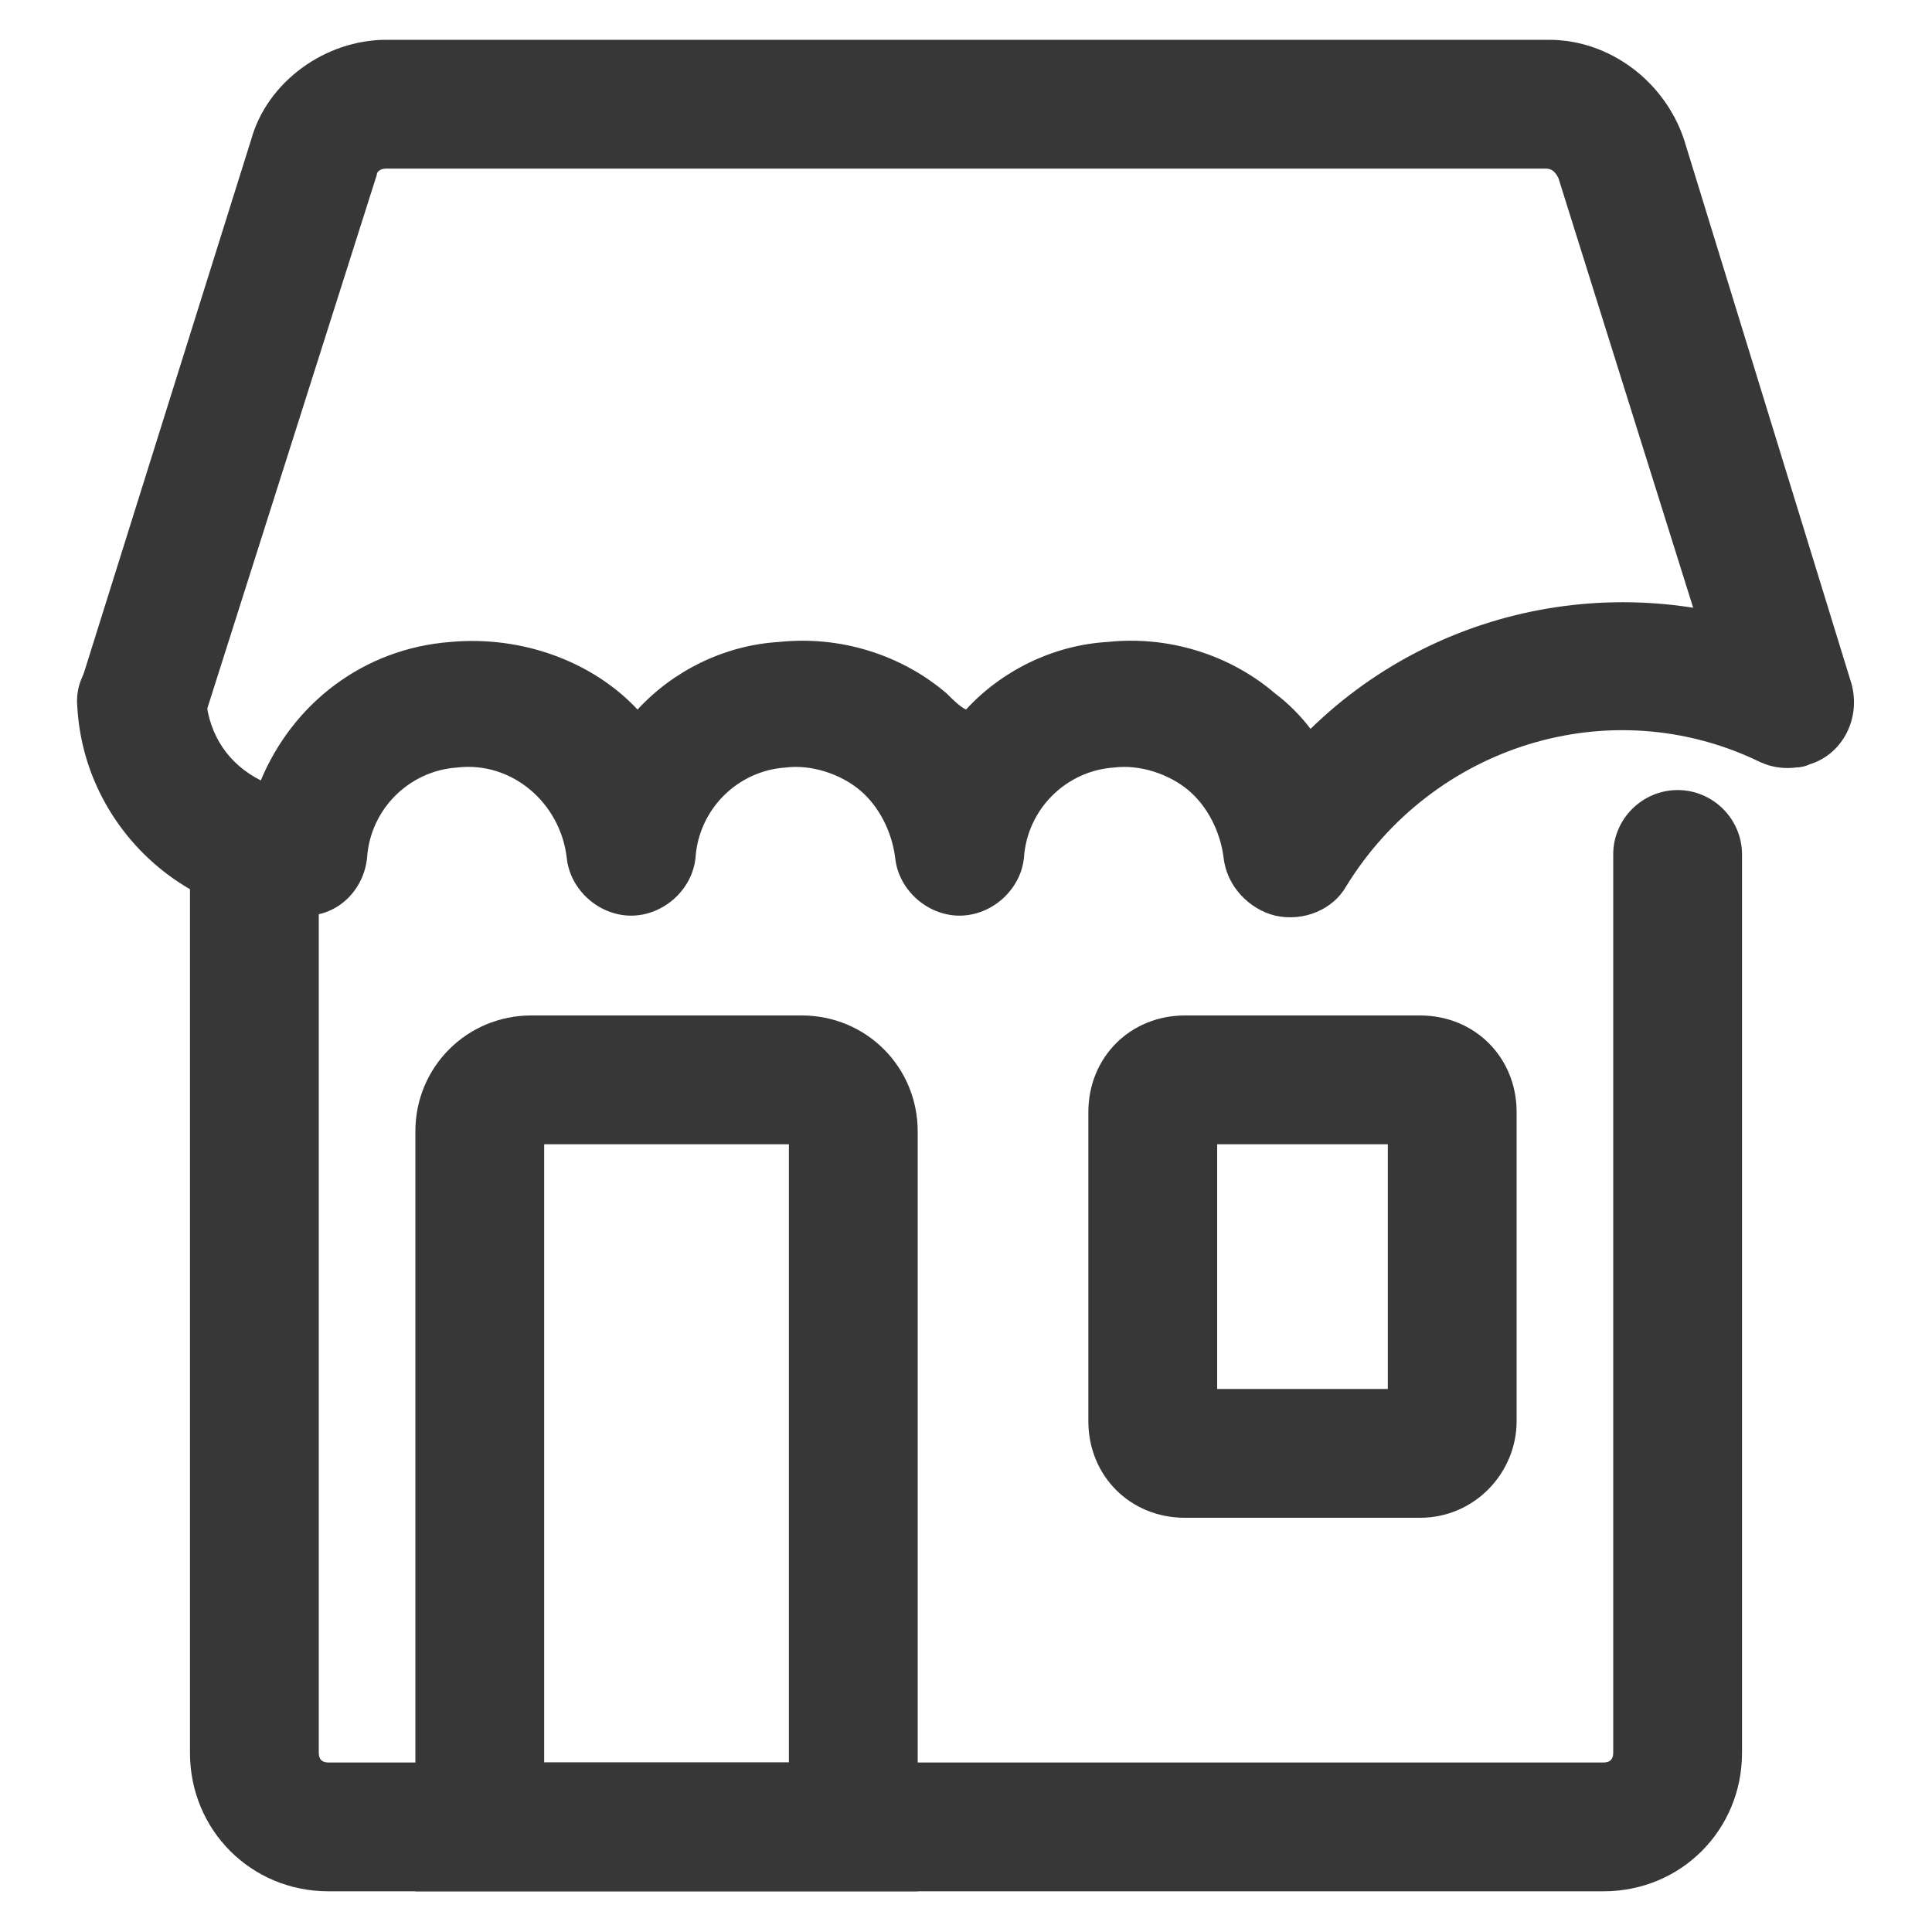
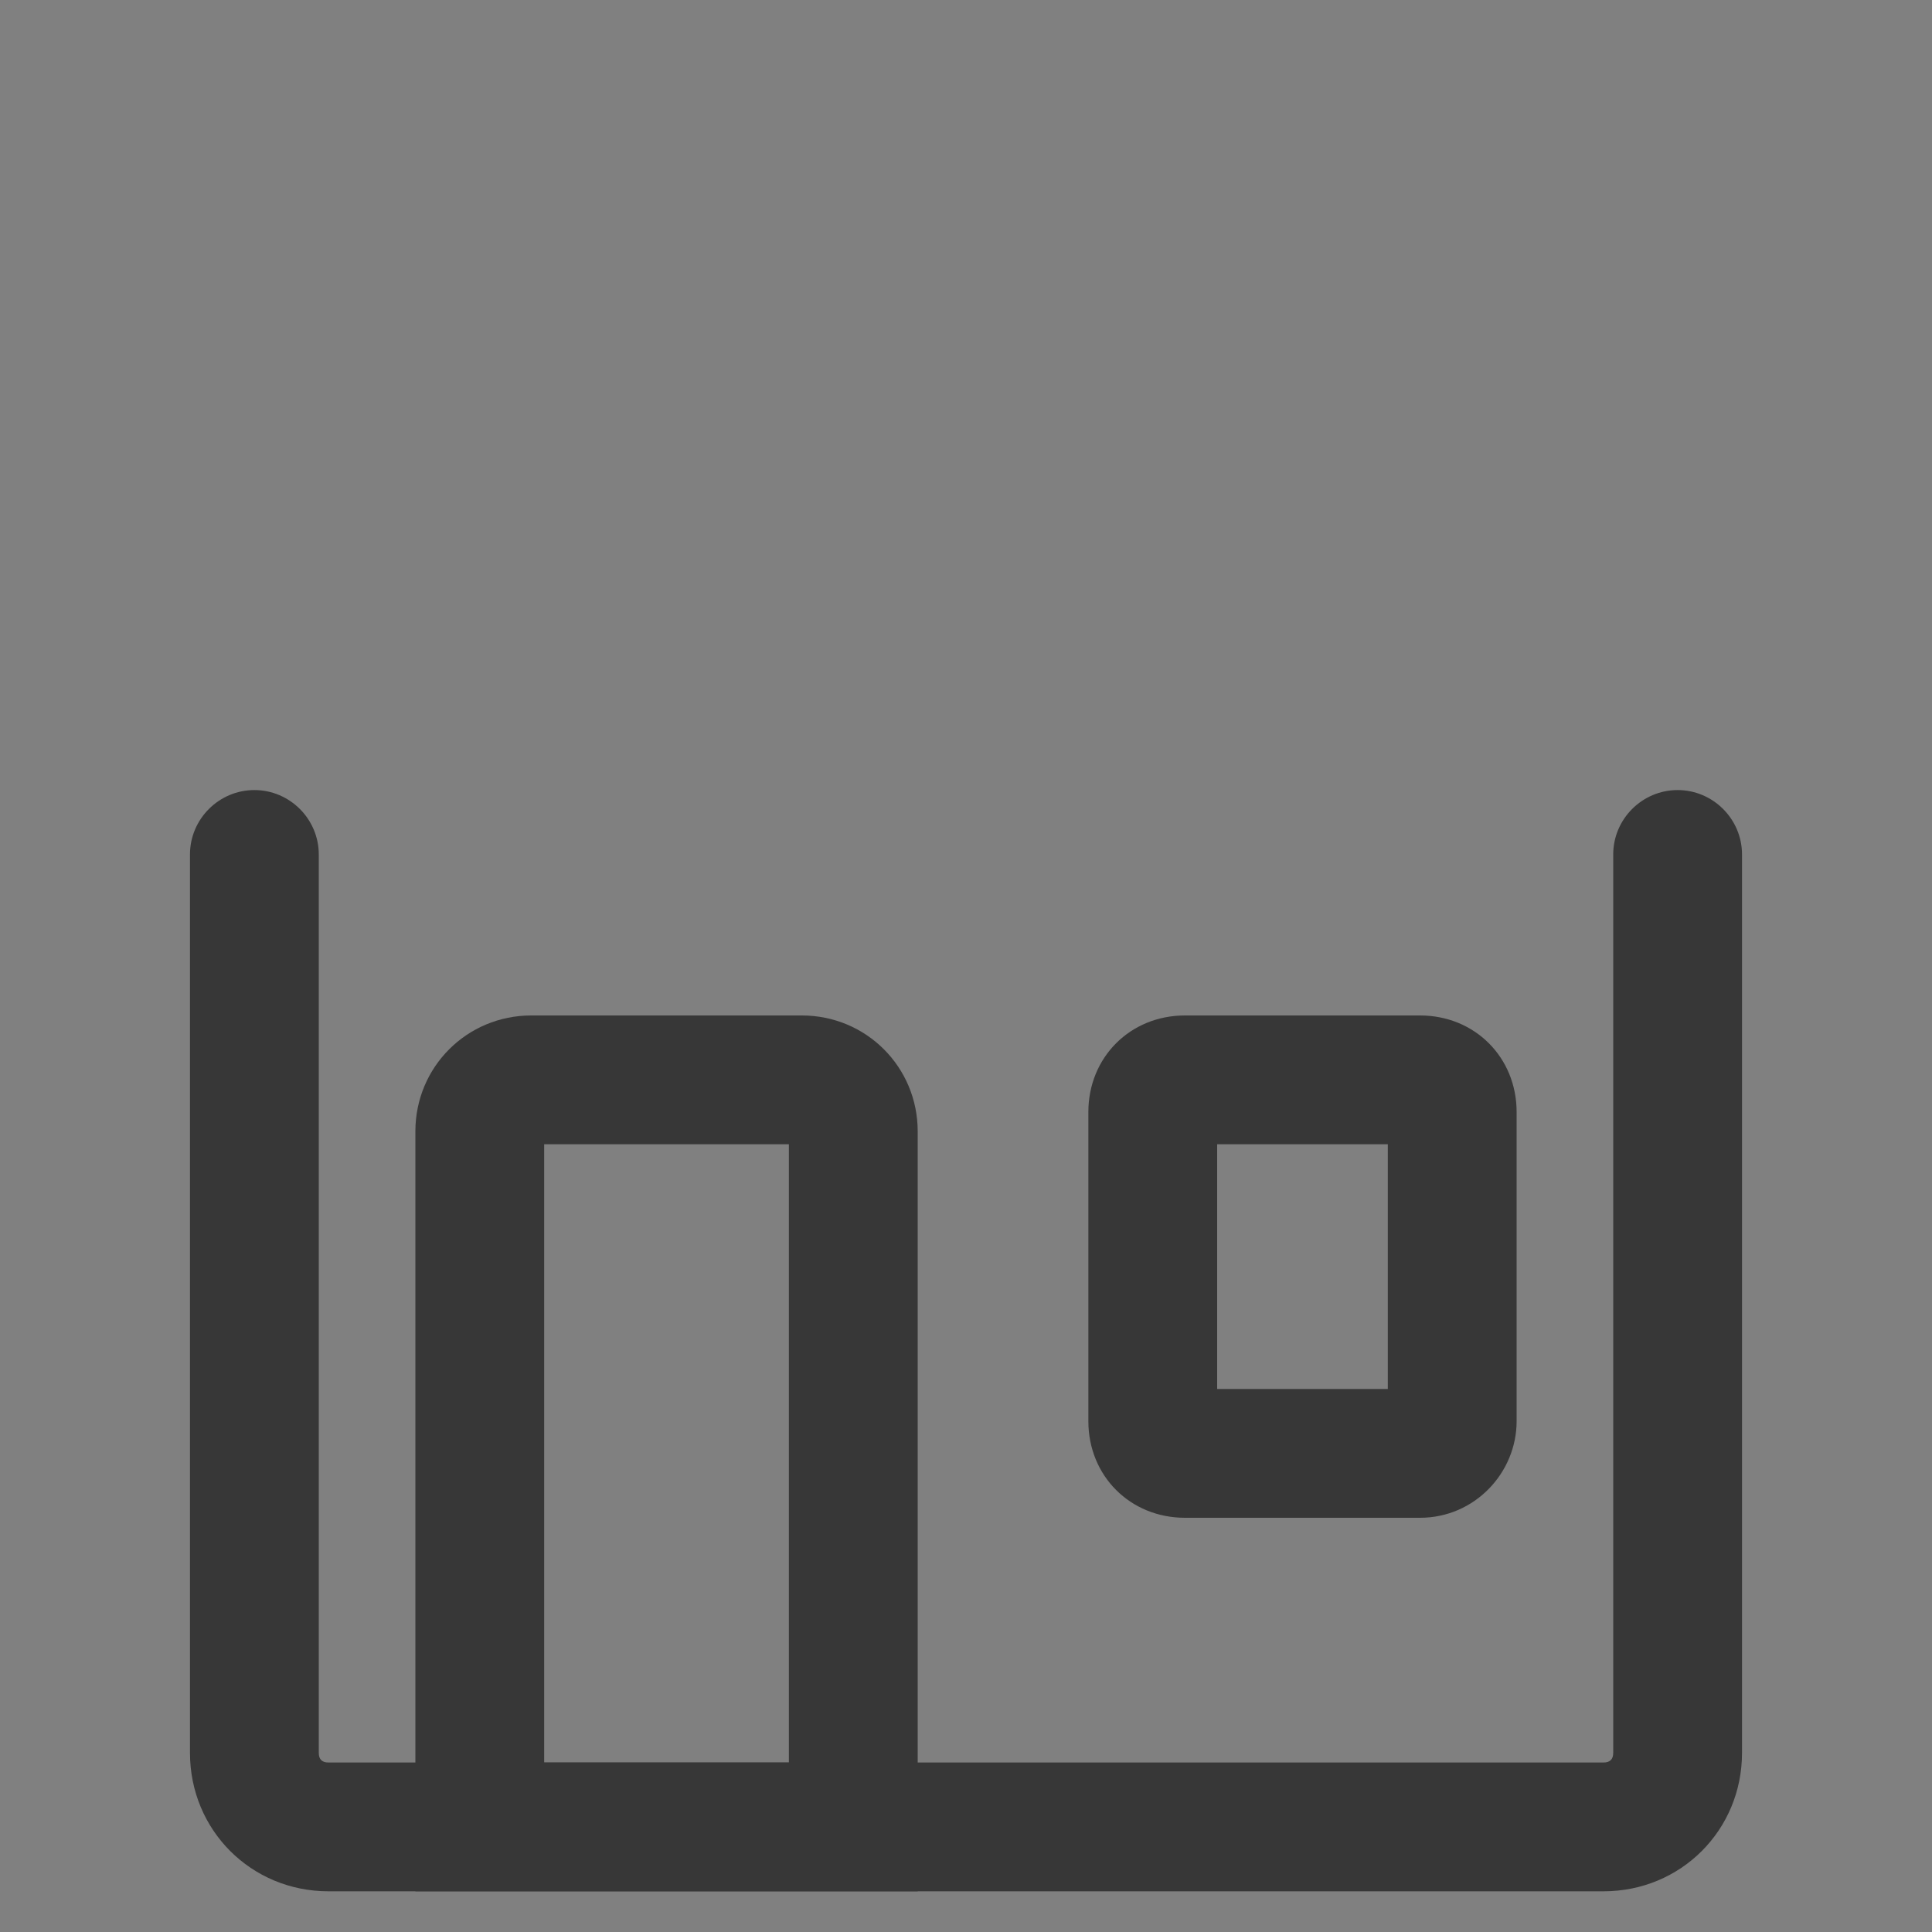
<svg xmlns="http://www.w3.org/2000/svg" version="1.1" id="Layer_1" x="0px" y="0px" viewBox="0 0 60 60" style="enable-background:new 0 0 60 60;" xml:space="preserve">
  <rect x="0" y="0" width="60" height="60" fill="#808080" stroke="none" />
  <style type="text/css">
	.st0{fill:none;}
	.st1{fill:#FFFFFF;}
	.st2{fill:#373737;}
</style>
  <g>
    <rect class="st0" width="60" height="60" />
  </g>
  <g id="Local_and_Independent_2">
    <g>
-       <rect class="st1" width="60" height="60" />
-     </g>
+       </g>
    <g id="Group_11" transform="translate(2.747 1.583)">
      <g id="Group_16" transform="translate(1.653 1.653)">
        <g id="Path_45">
-           <path class="st2" d="M4.9,25.3c-3.6,0-6.7-2.9-6.9-6.6c-0.1-1.1,0.8-2,1.9-2.1c1.1-0.1,2,0.8,2.1,1.9c0.1,1.1,0.7,2,1.7,2.5      c1-2.4,3.2-4.1,5.9-4.3c2.2-0.2,4.4,0.6,5.8,2.1c1.1-1.2,2.7-2,4.4-2.1c1.9-0.2,3.8,0.4,5.2,1.6c0.2,0.2,0.4,0.4,0.6,0.5      c1.1-1.2,2.7-2,4.4-2.1c1.9-0.2,3.8,0.4,5.2,1.6c0.4,0.3,0.8,0.7,1.1,1.1c4.1-4,10.3-5.1,15.7-2.6c1,0.5,1.4,1.7,0.9,2.7      c-0.5,1-1.7,1.4-2.7,0.9c-4.6-2.2-10.1-0.5-12.8,3.9c-0.4,0.7-1.3,1.1-2.2,0.9c-0.8-0.2-1.5-0.9-1.6-1.8      c-0.1-0.8-0.5-1.6-1.1-2.1c-0.6-0.5-1.5-0.8-2.3-0.7c-1.5,0.1-2.7,1.3-2.8,2.8c-0.1,1-1,1.8-2,1.8c-1,0-1.9-0.8-2-1.8      c-0.1-0.8-0.5-1.6-1.1-2.1s-1.5-0.8-2.3-0.7c-1.5,0.1-2.7,1.3-2.8,2.8c-0.1,1-1,1.8-2,1.8c-1,0-1.9-0.8-2-1.8      c-0.2-1.7-1.7-3-3.4-2.8c-1.5,0.1-2.7,1.3-2.8,2.8c-0.1,1-0.9,1.8-1.9,1.8C5.1,25.3,5,25.3,4.9,25.3z" />
-         </g>
+           </g>
        <g id="Path_46">
-           <path class="st2" d="M51.2,20.6c-0.8,0-1.6-0.5-1.9-1.4L44,2.3C43.9,2.1,43.8,2,43.6,2H7.6C7.4,2,7.3,2.1,7.3,2.2l-5.4,17      c-0.3,1.1-1.5,1.6-2.5,1.3c-1.1-0.3-1.6-1.5-1.3-2.5L3.4,1.1C3.9-0.7,5.7-2,7.6-2h36.1c1.9,0,3.6,1.3,4.2,3.1L53.1,18      c0.3,1.1-0.3,2.2-1.3,2.5C51.6,20.6,51.4,20.6,51.2,20.6z" />
-         </g>
+           </g>
        <g id="Path_47">
          <path class="st2" d="M45.4,55.5H5.8c-2.4,0-4.3-1.9-4.3-4.3V23.3c0-1.1,0.9-2,2-2s2,0.9,2,2v27.9c0,0.2,0.1,0.3,0.3,0.3h39.6      c0.2,0,0.3-0.1,0.3-0.3V23.3c0-1.1,0.9-2,2-2s2,0.9,2,2v27.9C49.7,53.6,47.8,55.5,45.4,55.5z" />
        </g>
        <g id="Rectangle_14">
          <path class="st2" d="M39.7,43.9h-7.3c-1.7,0-3-1.3-3-3v-9.6c0-1.7,1.3-3,3-3h7.3c1.7,0,3,1.3,3,3v9.6      C42.7,42.5,41.4,43.9,39.7,43.9z M33.4,39.9h5.3v-7.6h-5.3V39.9z M39.7,32.3L39.7,32.3L39.7,32.3z" />
        </g>
        <g id="Path_48">
          <path class="st2" d="M24.1,55.5H8.5V31.9c0-2,1.6-3.6,3.6-3.6h8.4c2,0,3.6,1.6,3.6,3.6V55.5z M12.5,51.5h7.6V32.3h-7.6V51.5z" />
        </g>
      </g>
    </g>
  </g>
</svg>